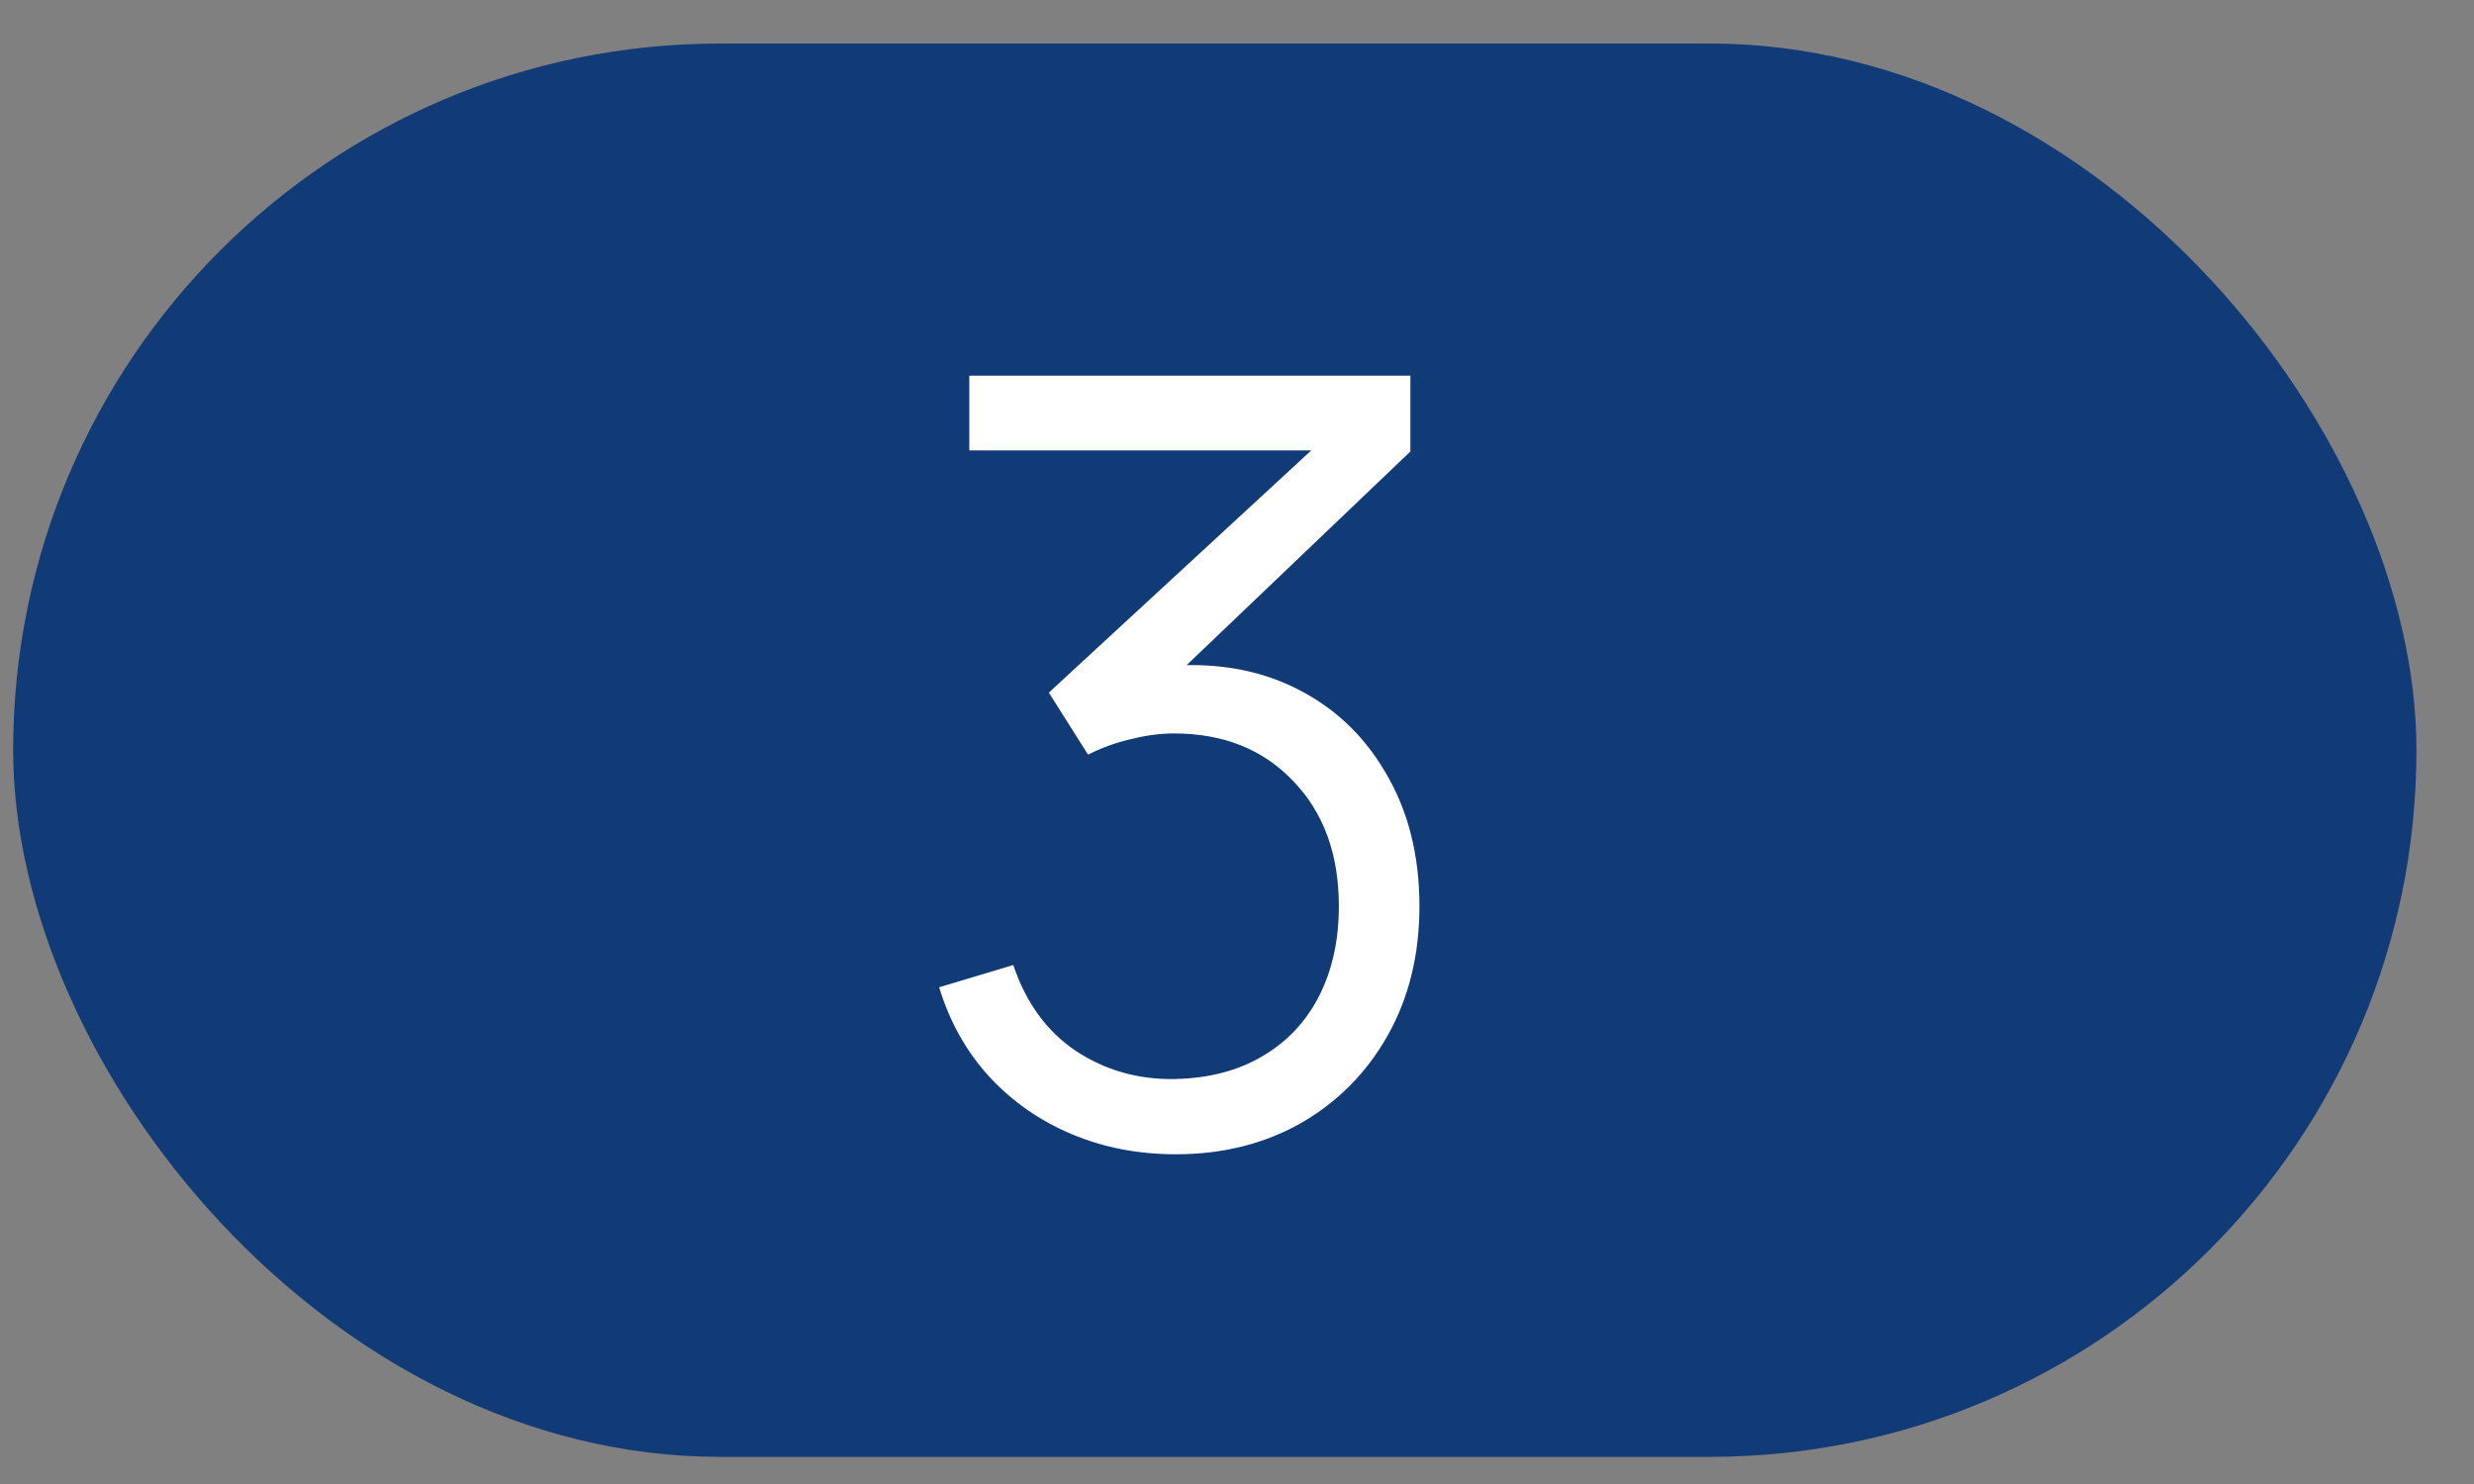
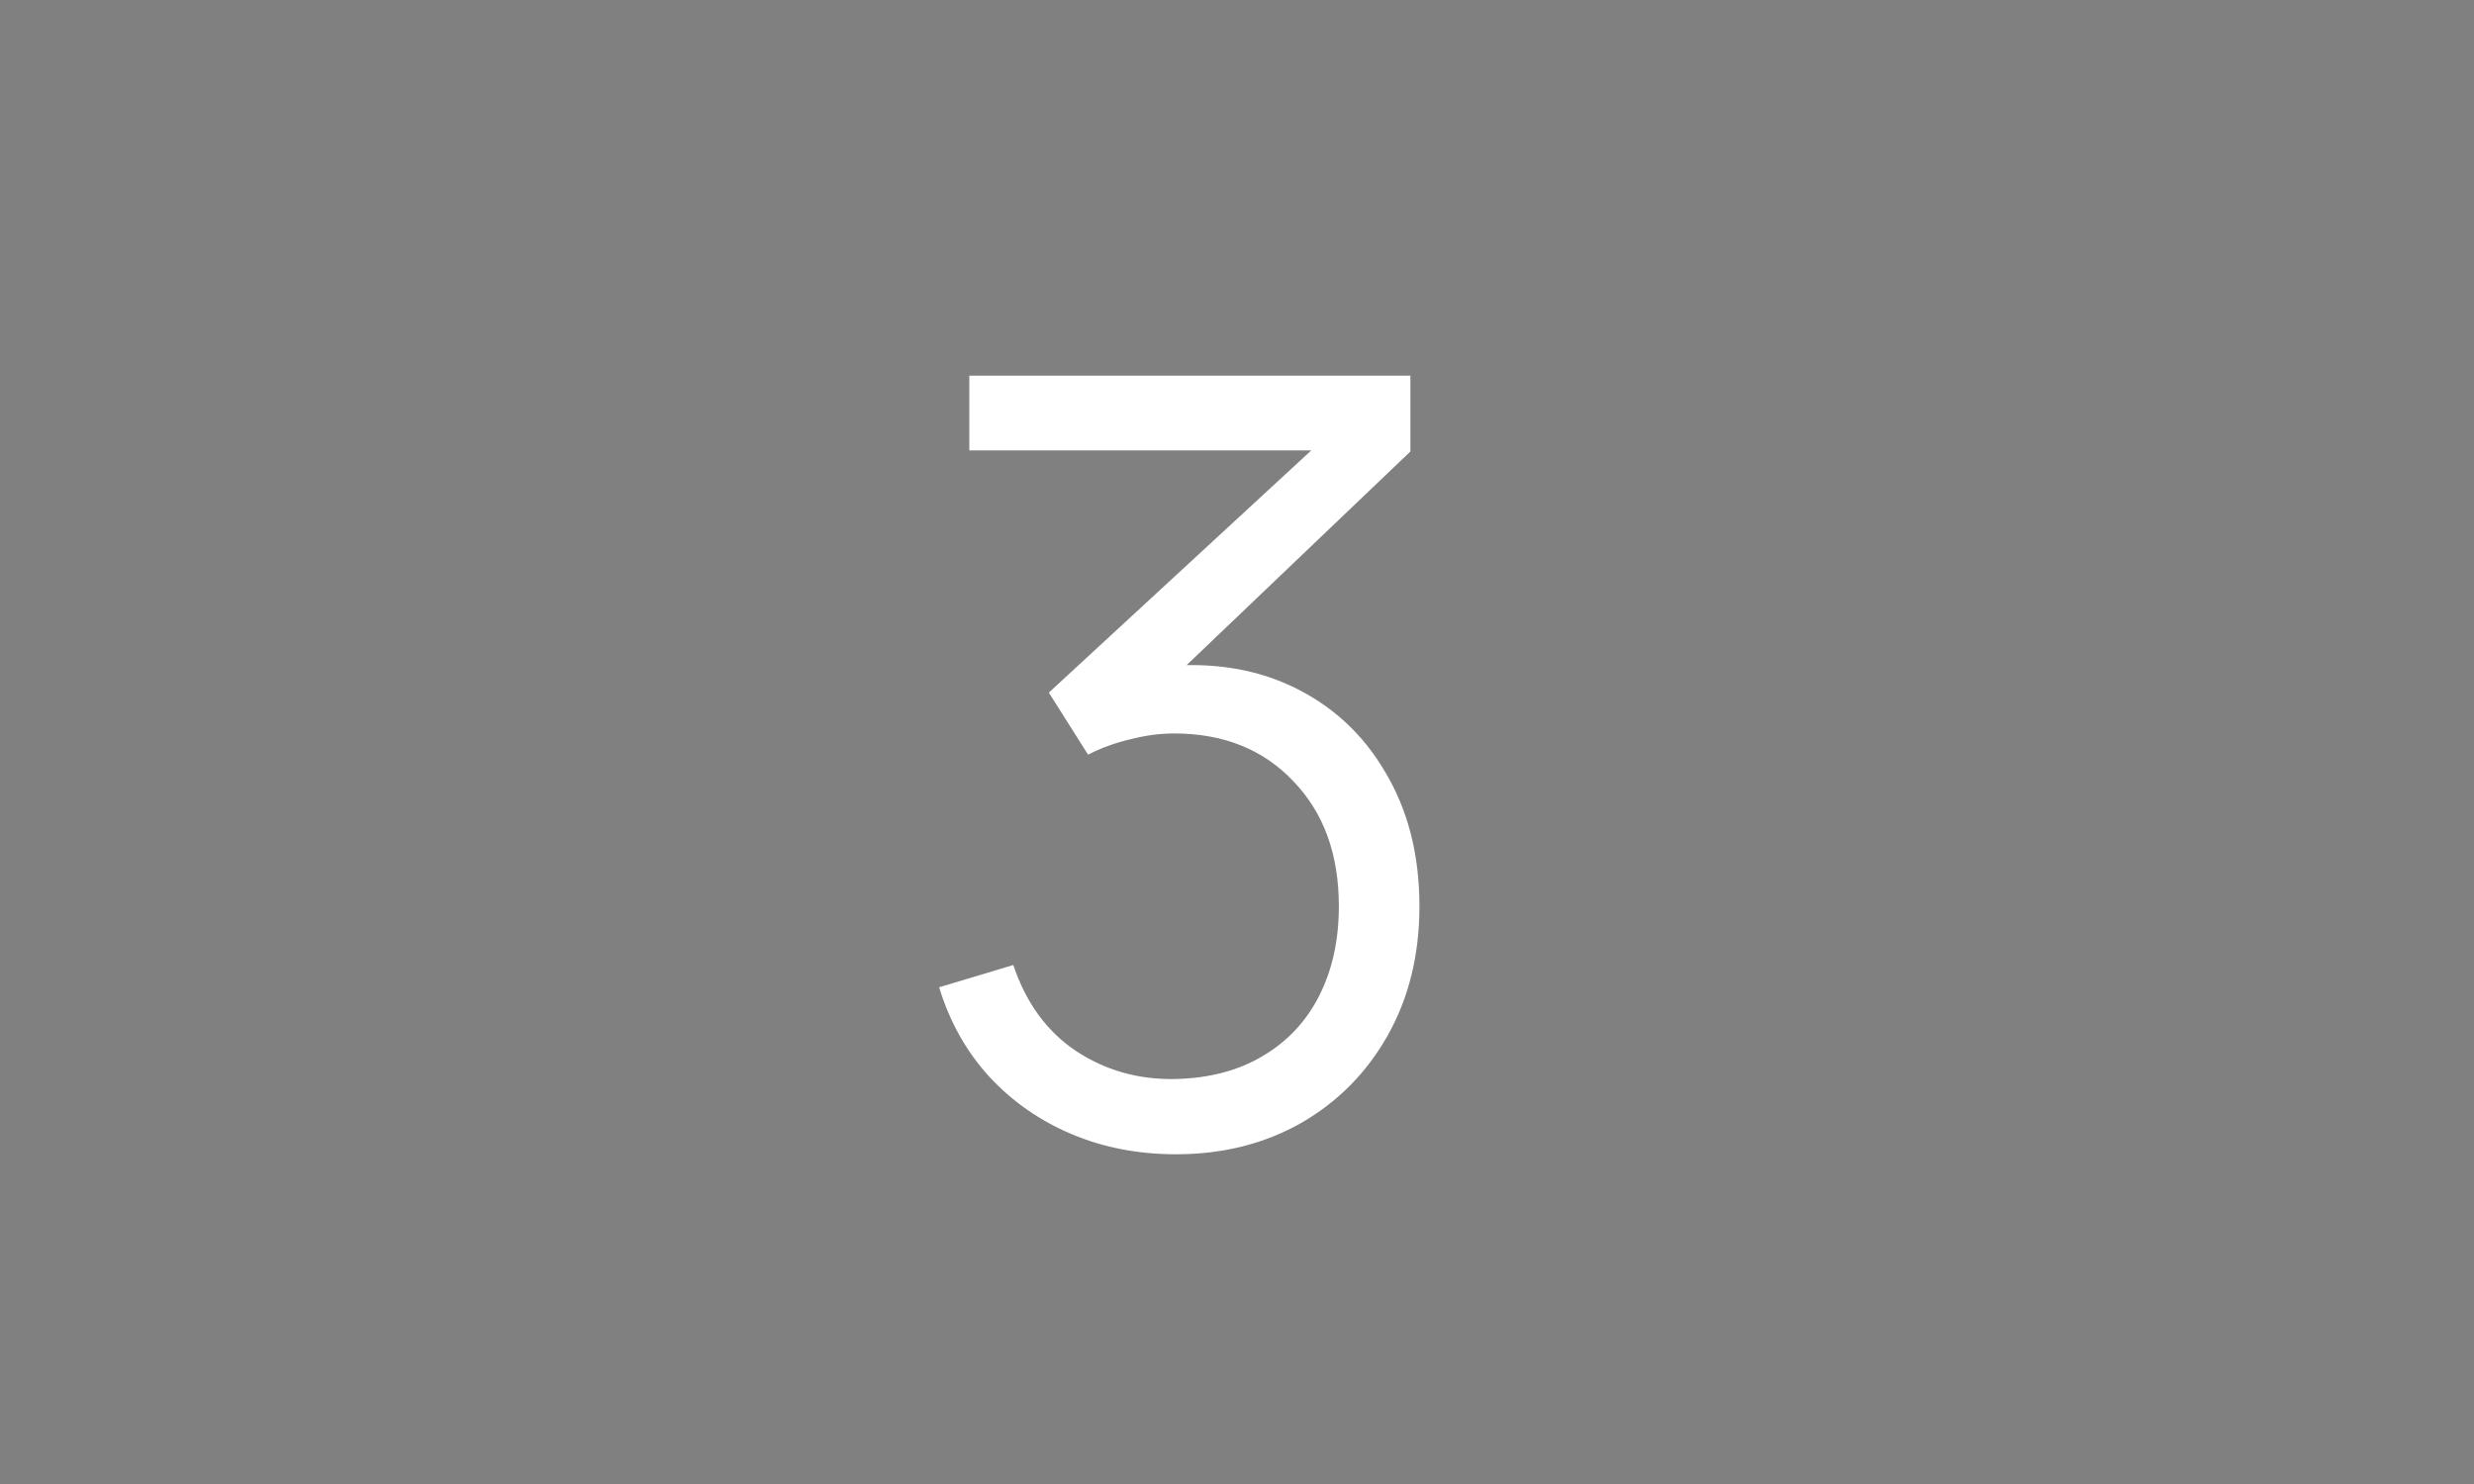
<svg xmlns="http://www.w3.org/2000/svg" width="35" height="21" viewBox="0 0 35 21" fill="none">
  <rect x="0" y="0" width="35" height="21" fill="#808080" stroke="none" />
-   <rect x="0.186" y="0.616" width="34" height="20" rx="10" fill="#113B77" />
  <path d="M16.638 16.334C16.103 16.334 15.611 16.239 15.161 16.049C14.71 15.859 14.323 15.589 13.998 15.239C13.673 14.884 13.435 14.461 13.286 13.971L14.335 13.656C14.515 14.191 14.81 14.596 15.22 14.871C15.636 15.146 16.103 15.279 16.623 15.269C17.103 15.259 17.515 15.151 17.86 14.946C18.21 14.741 18.478 14.456 18.663 14.091C18.848 13.726 18.941 13.304 18.941 12.824C18.941 12.089 18.726 11.499 18.296 11.054C17.87 10.604 17.308 10.379 16.608 10.379C16.413 10.379 16.208 10.406 15.993 10.461C15.778 10.511 15.578 10.584 15.393 10.679L14.838 9.801L19.038 5.924L19.218 6.374H13.713V5.316H19.953V6.389L16.293 9.884L16.278 9.449C17.028 9.354 17.688 9.439 18.258 9.704C18.828 9.969 19.273 10.374 19.593 10.919C19.918 11.459 20.081 12.094 20.081 12.824C20.081 13.514 19.93 14.124 19.631 14.654C19.335 15.179 18.928 15.591 18.408 15.891C17.888 16.186 17.298 16.334 16.638 16.334Z" fill="white" />
</svg>